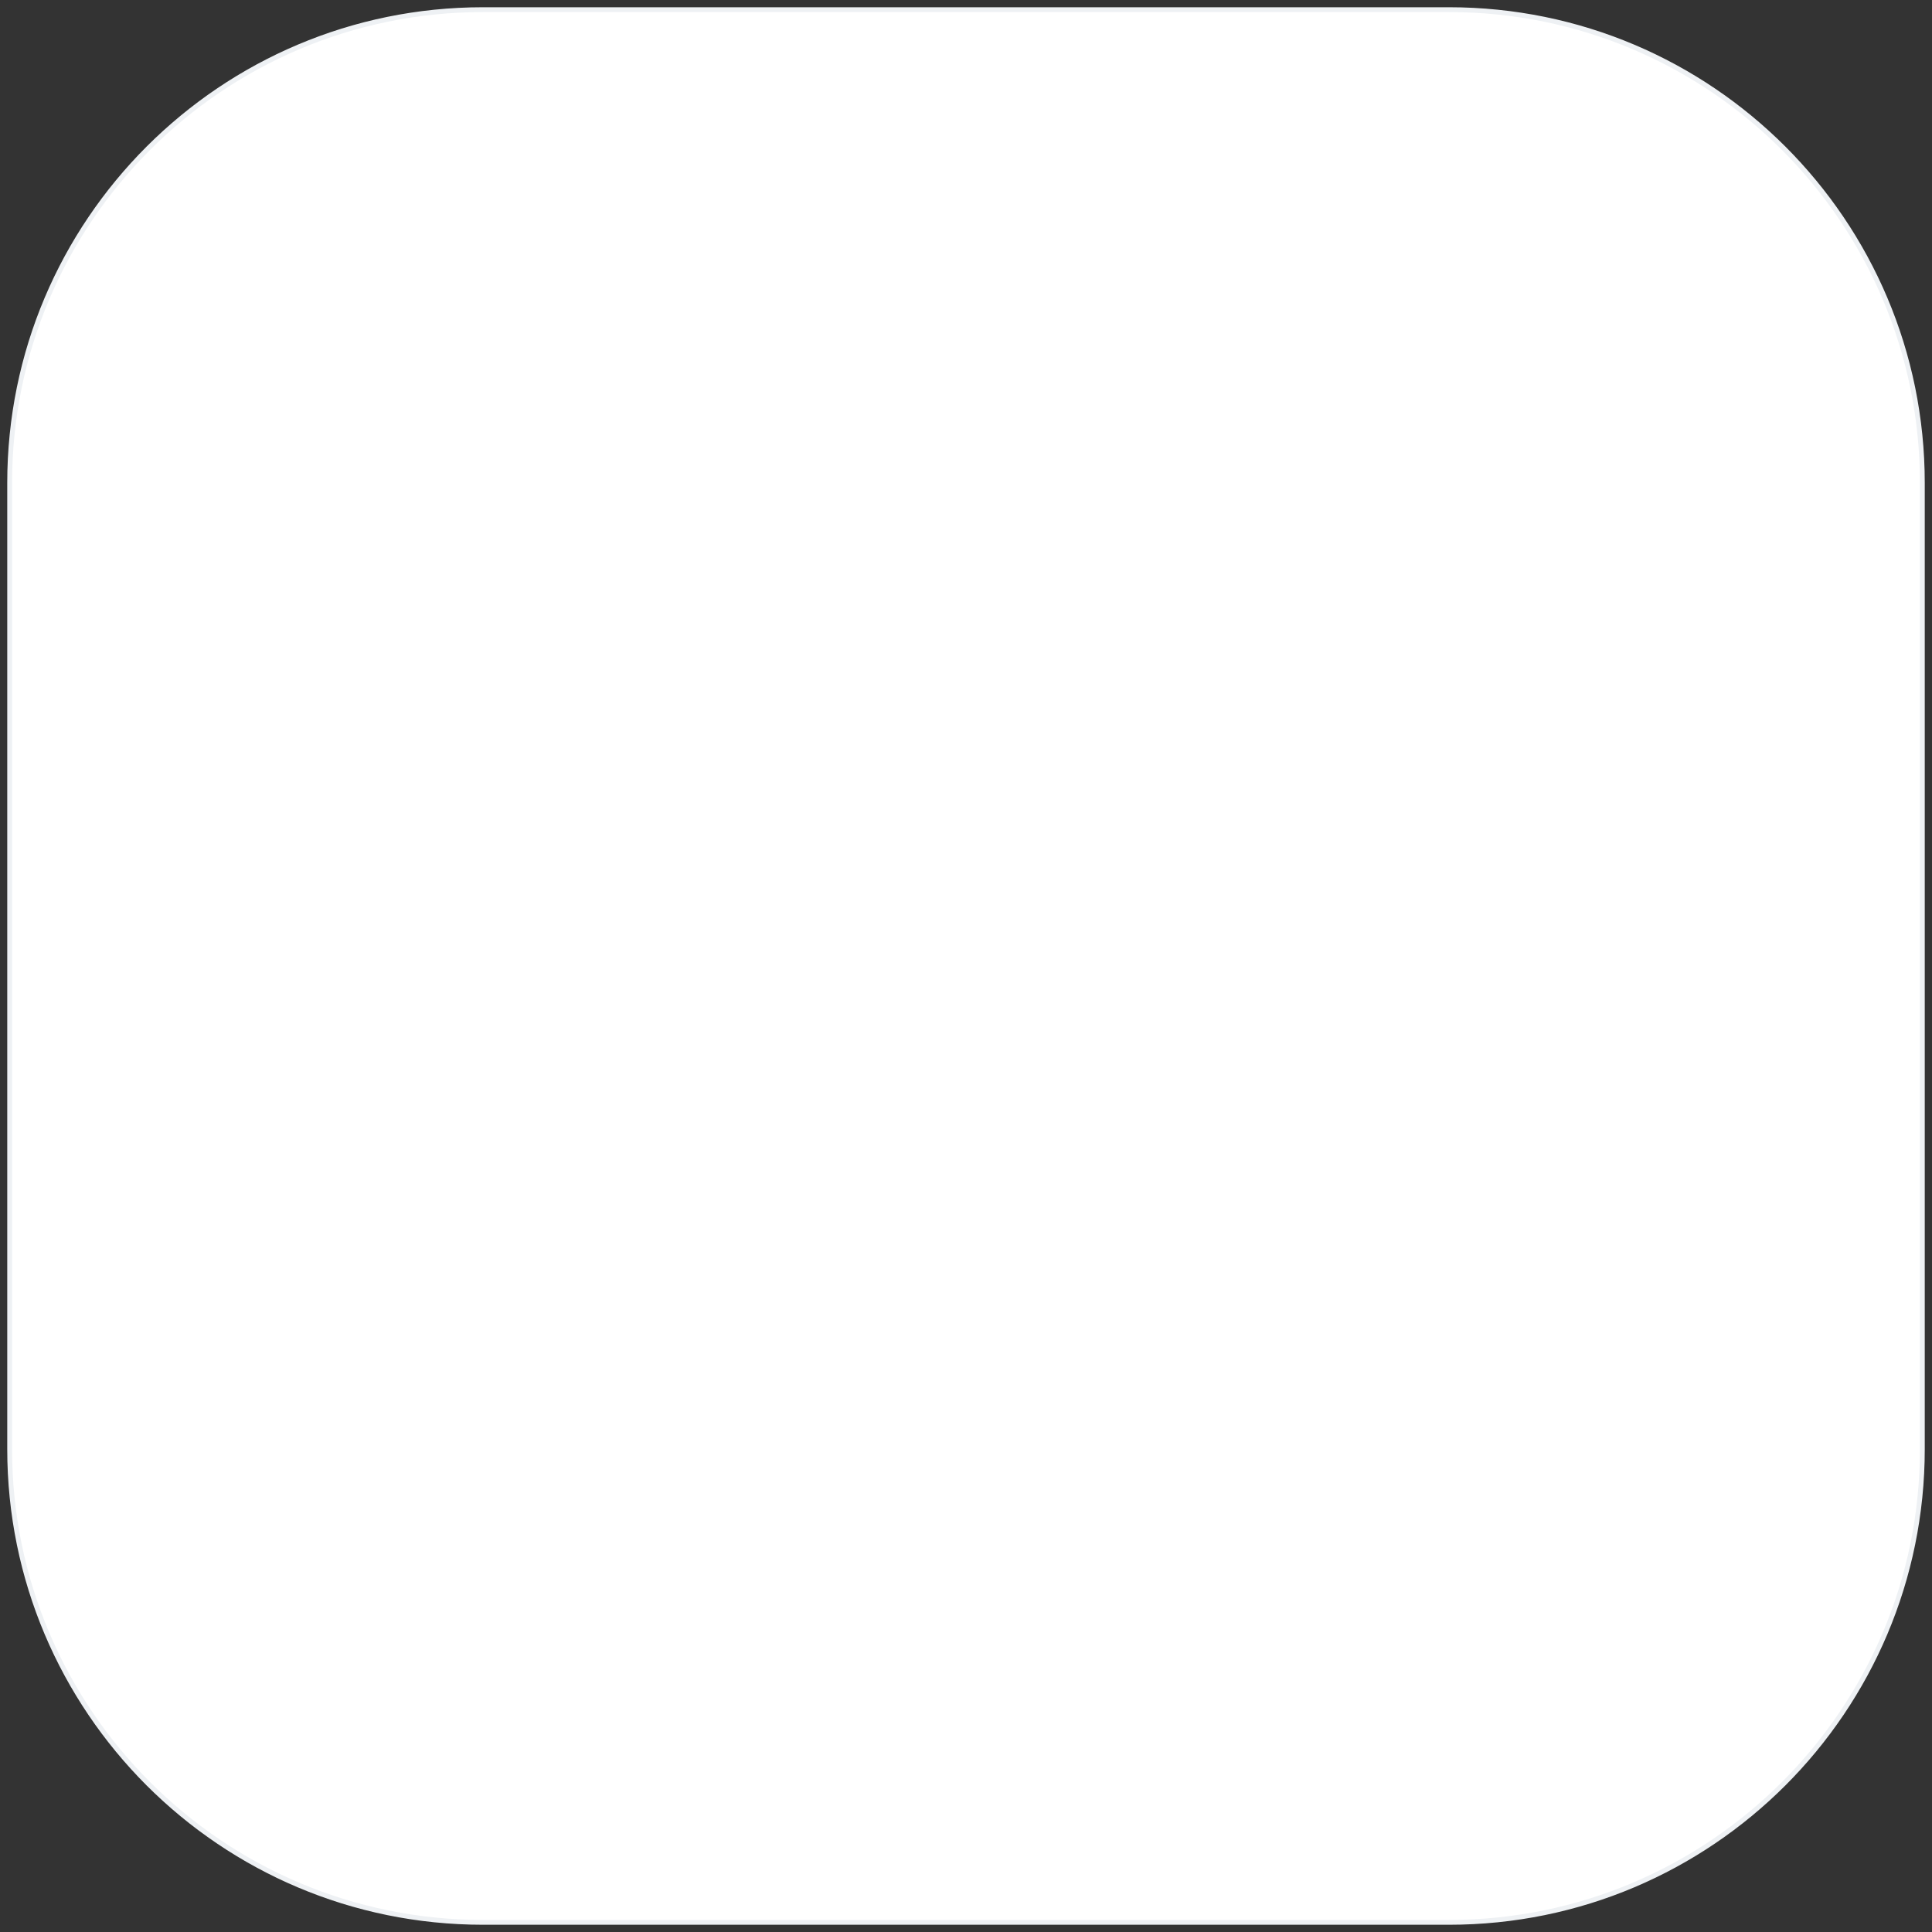
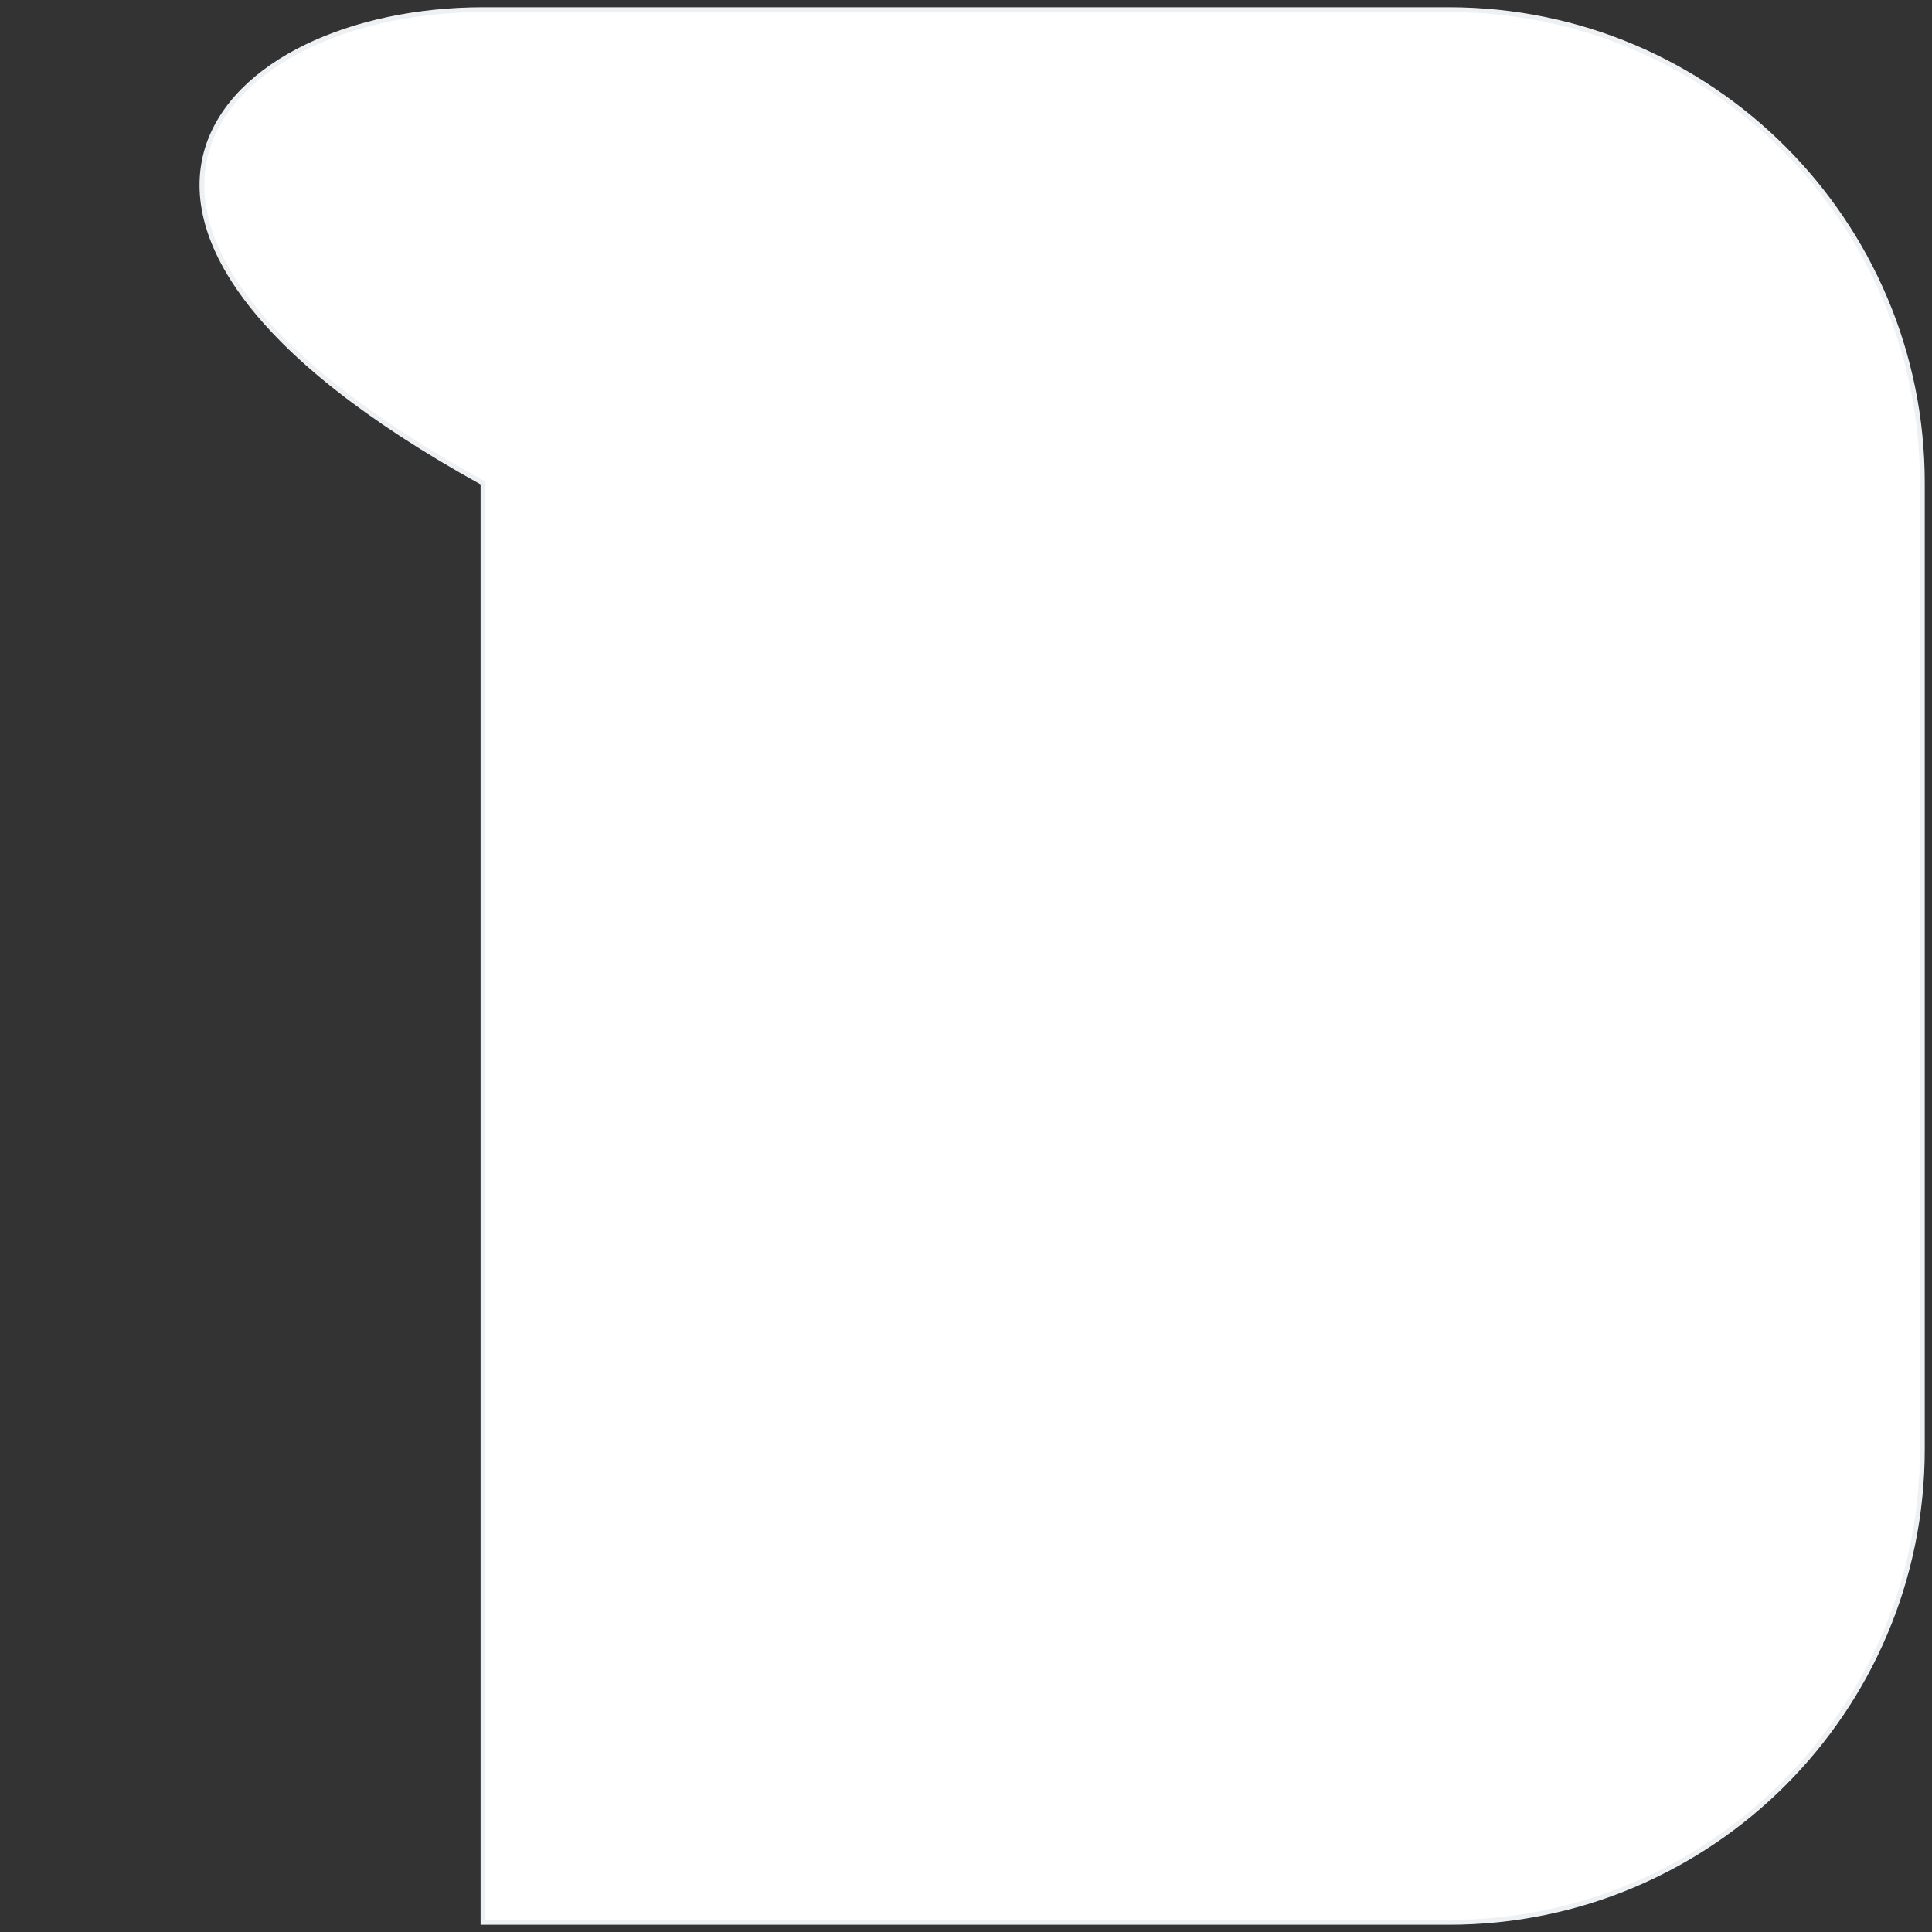
<svg xmlns="http://www.w3.org/2000/svg" width="400" height="400" viewBox="0 0 400 400" fill="none">
  <rect x="0" y="0" width="400" height="400" fill="#333333" stroke="none" />
-   <path d="M100 2H300C354.124 2 398 45.876 398 100V300C398 354.124 354.124 398 300 398H100C45.876 398 2 354.124 2 300V100C2 45.876 45.876 2 100 2Z" fill="white" stroke="#EEF1F4" />
+   <path d="M100 2H300C354.124 2 398 45.876 398 100V300C398 354.124 354.124 398 300 398H100V100C2 45.876 45.876 2 100 2Z" fill="white" stroke="#EEF1F4" />
</svg>